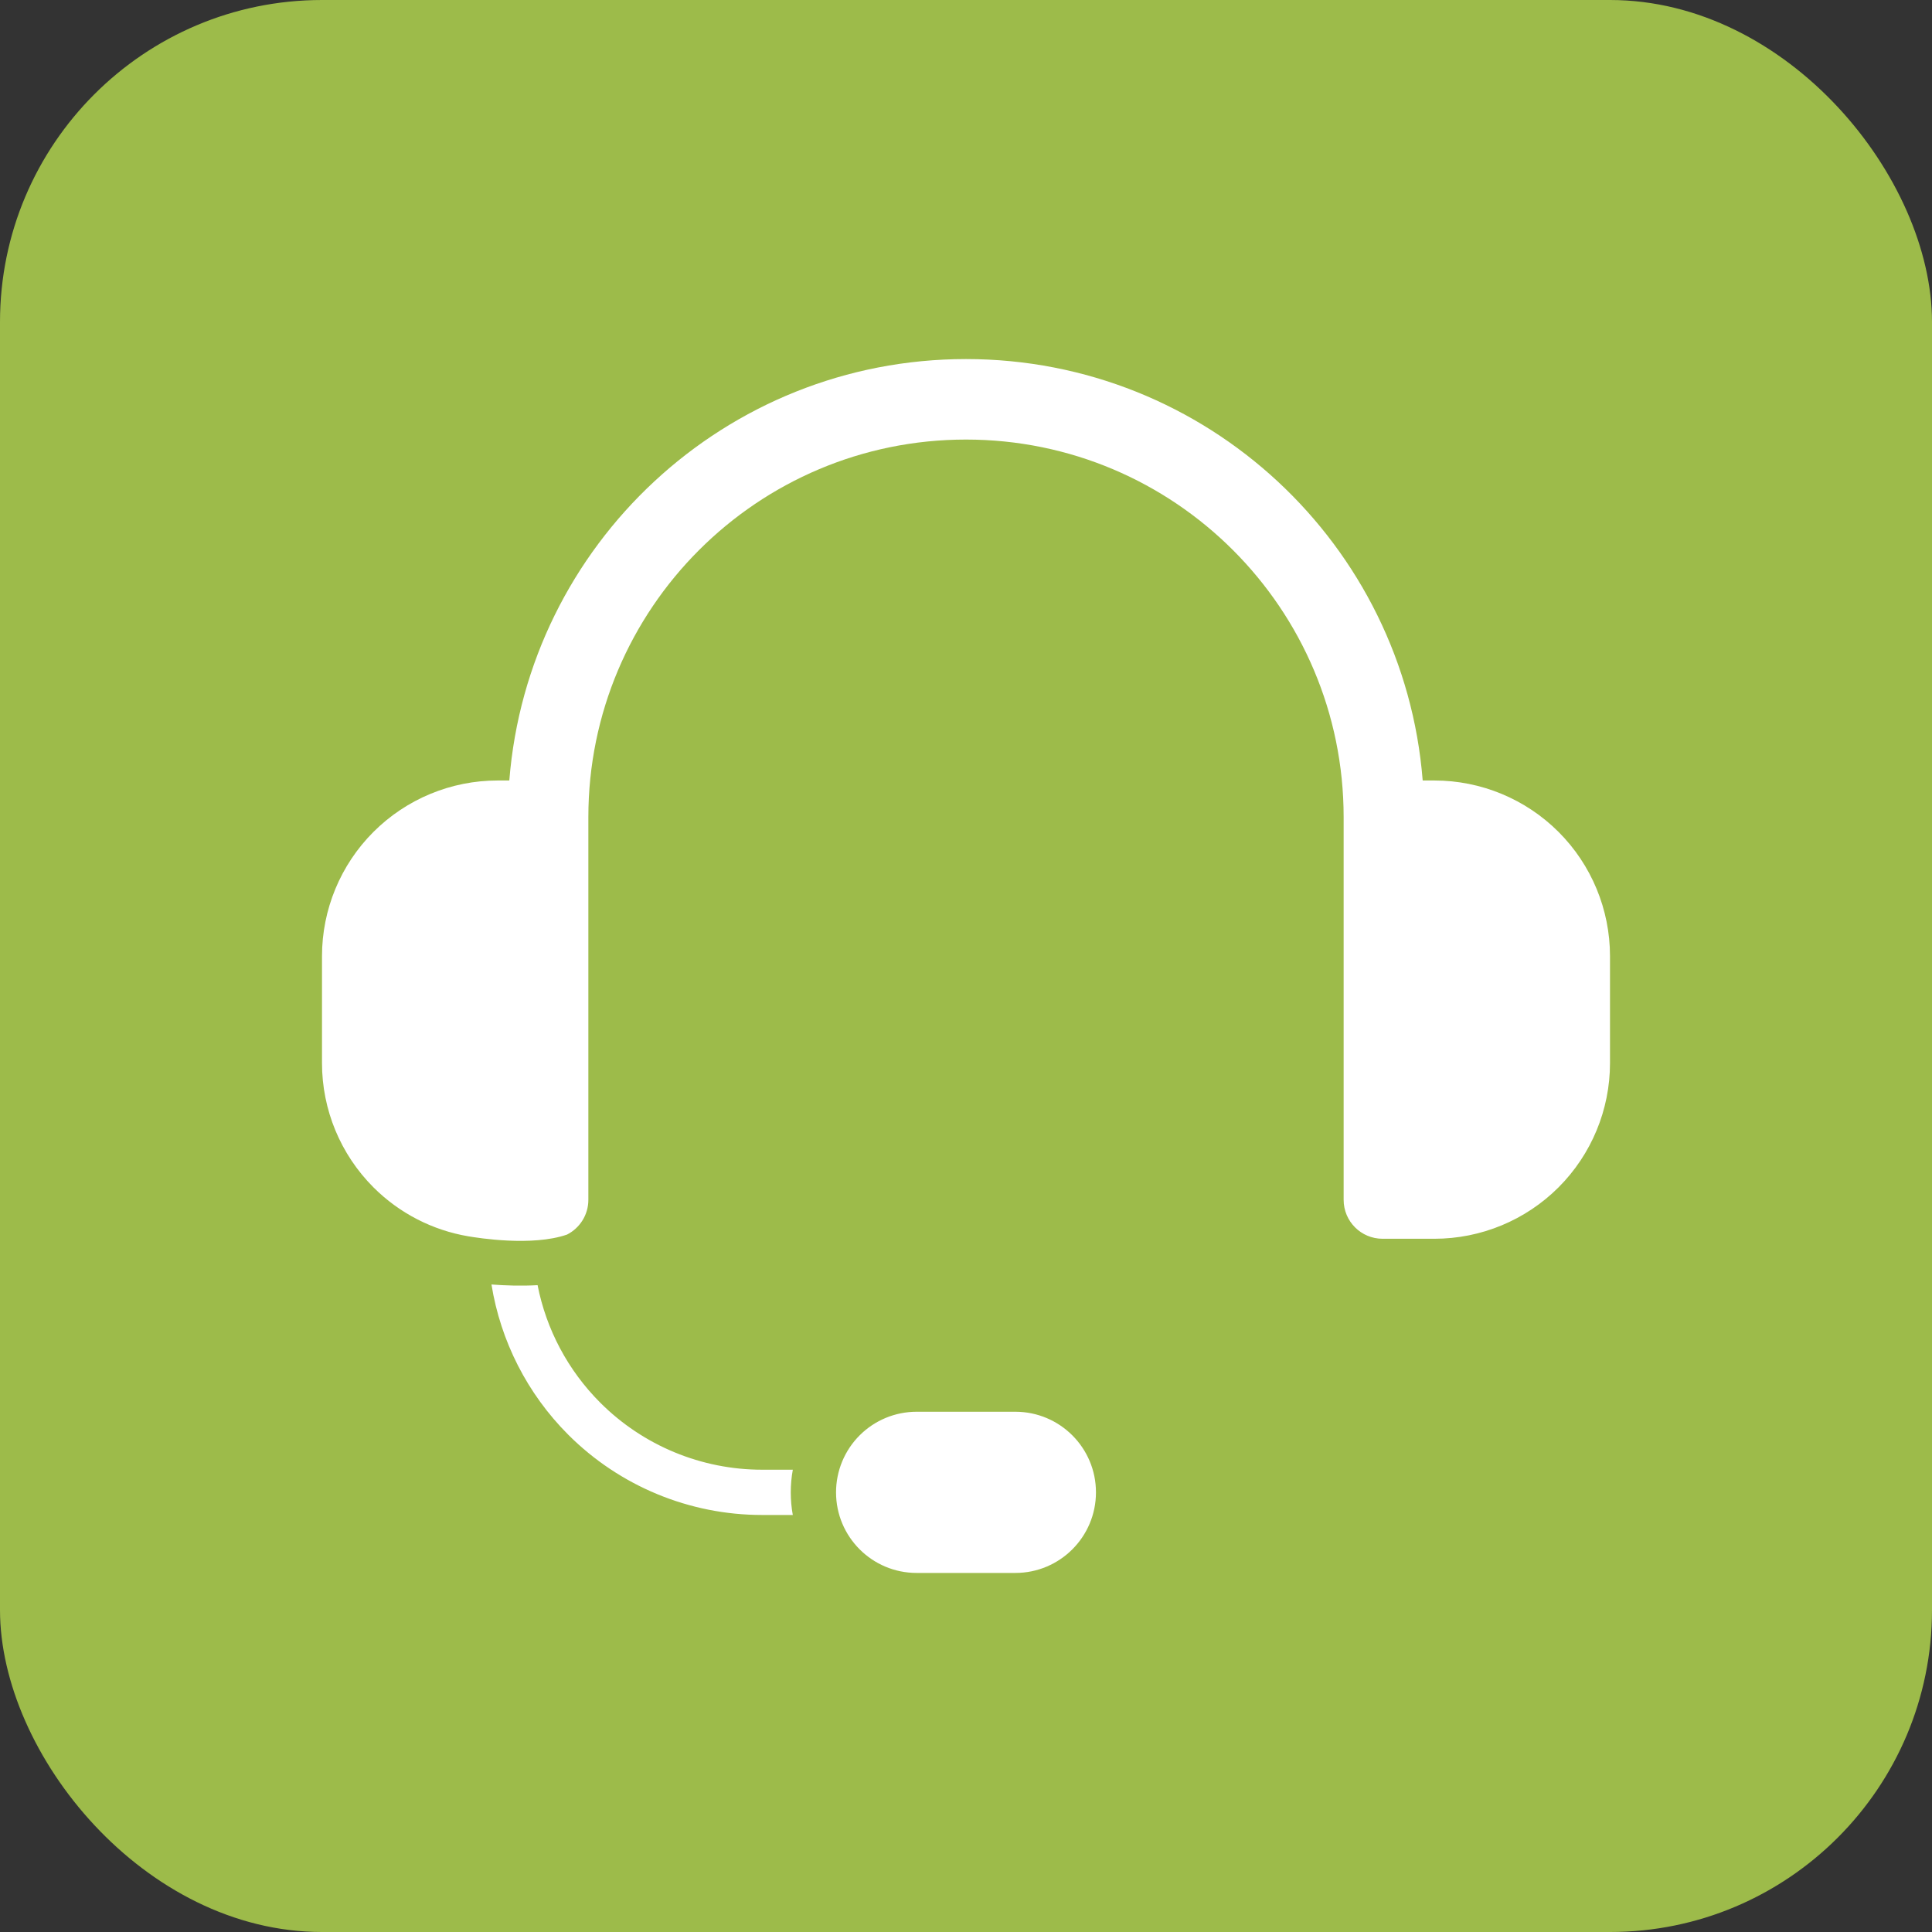
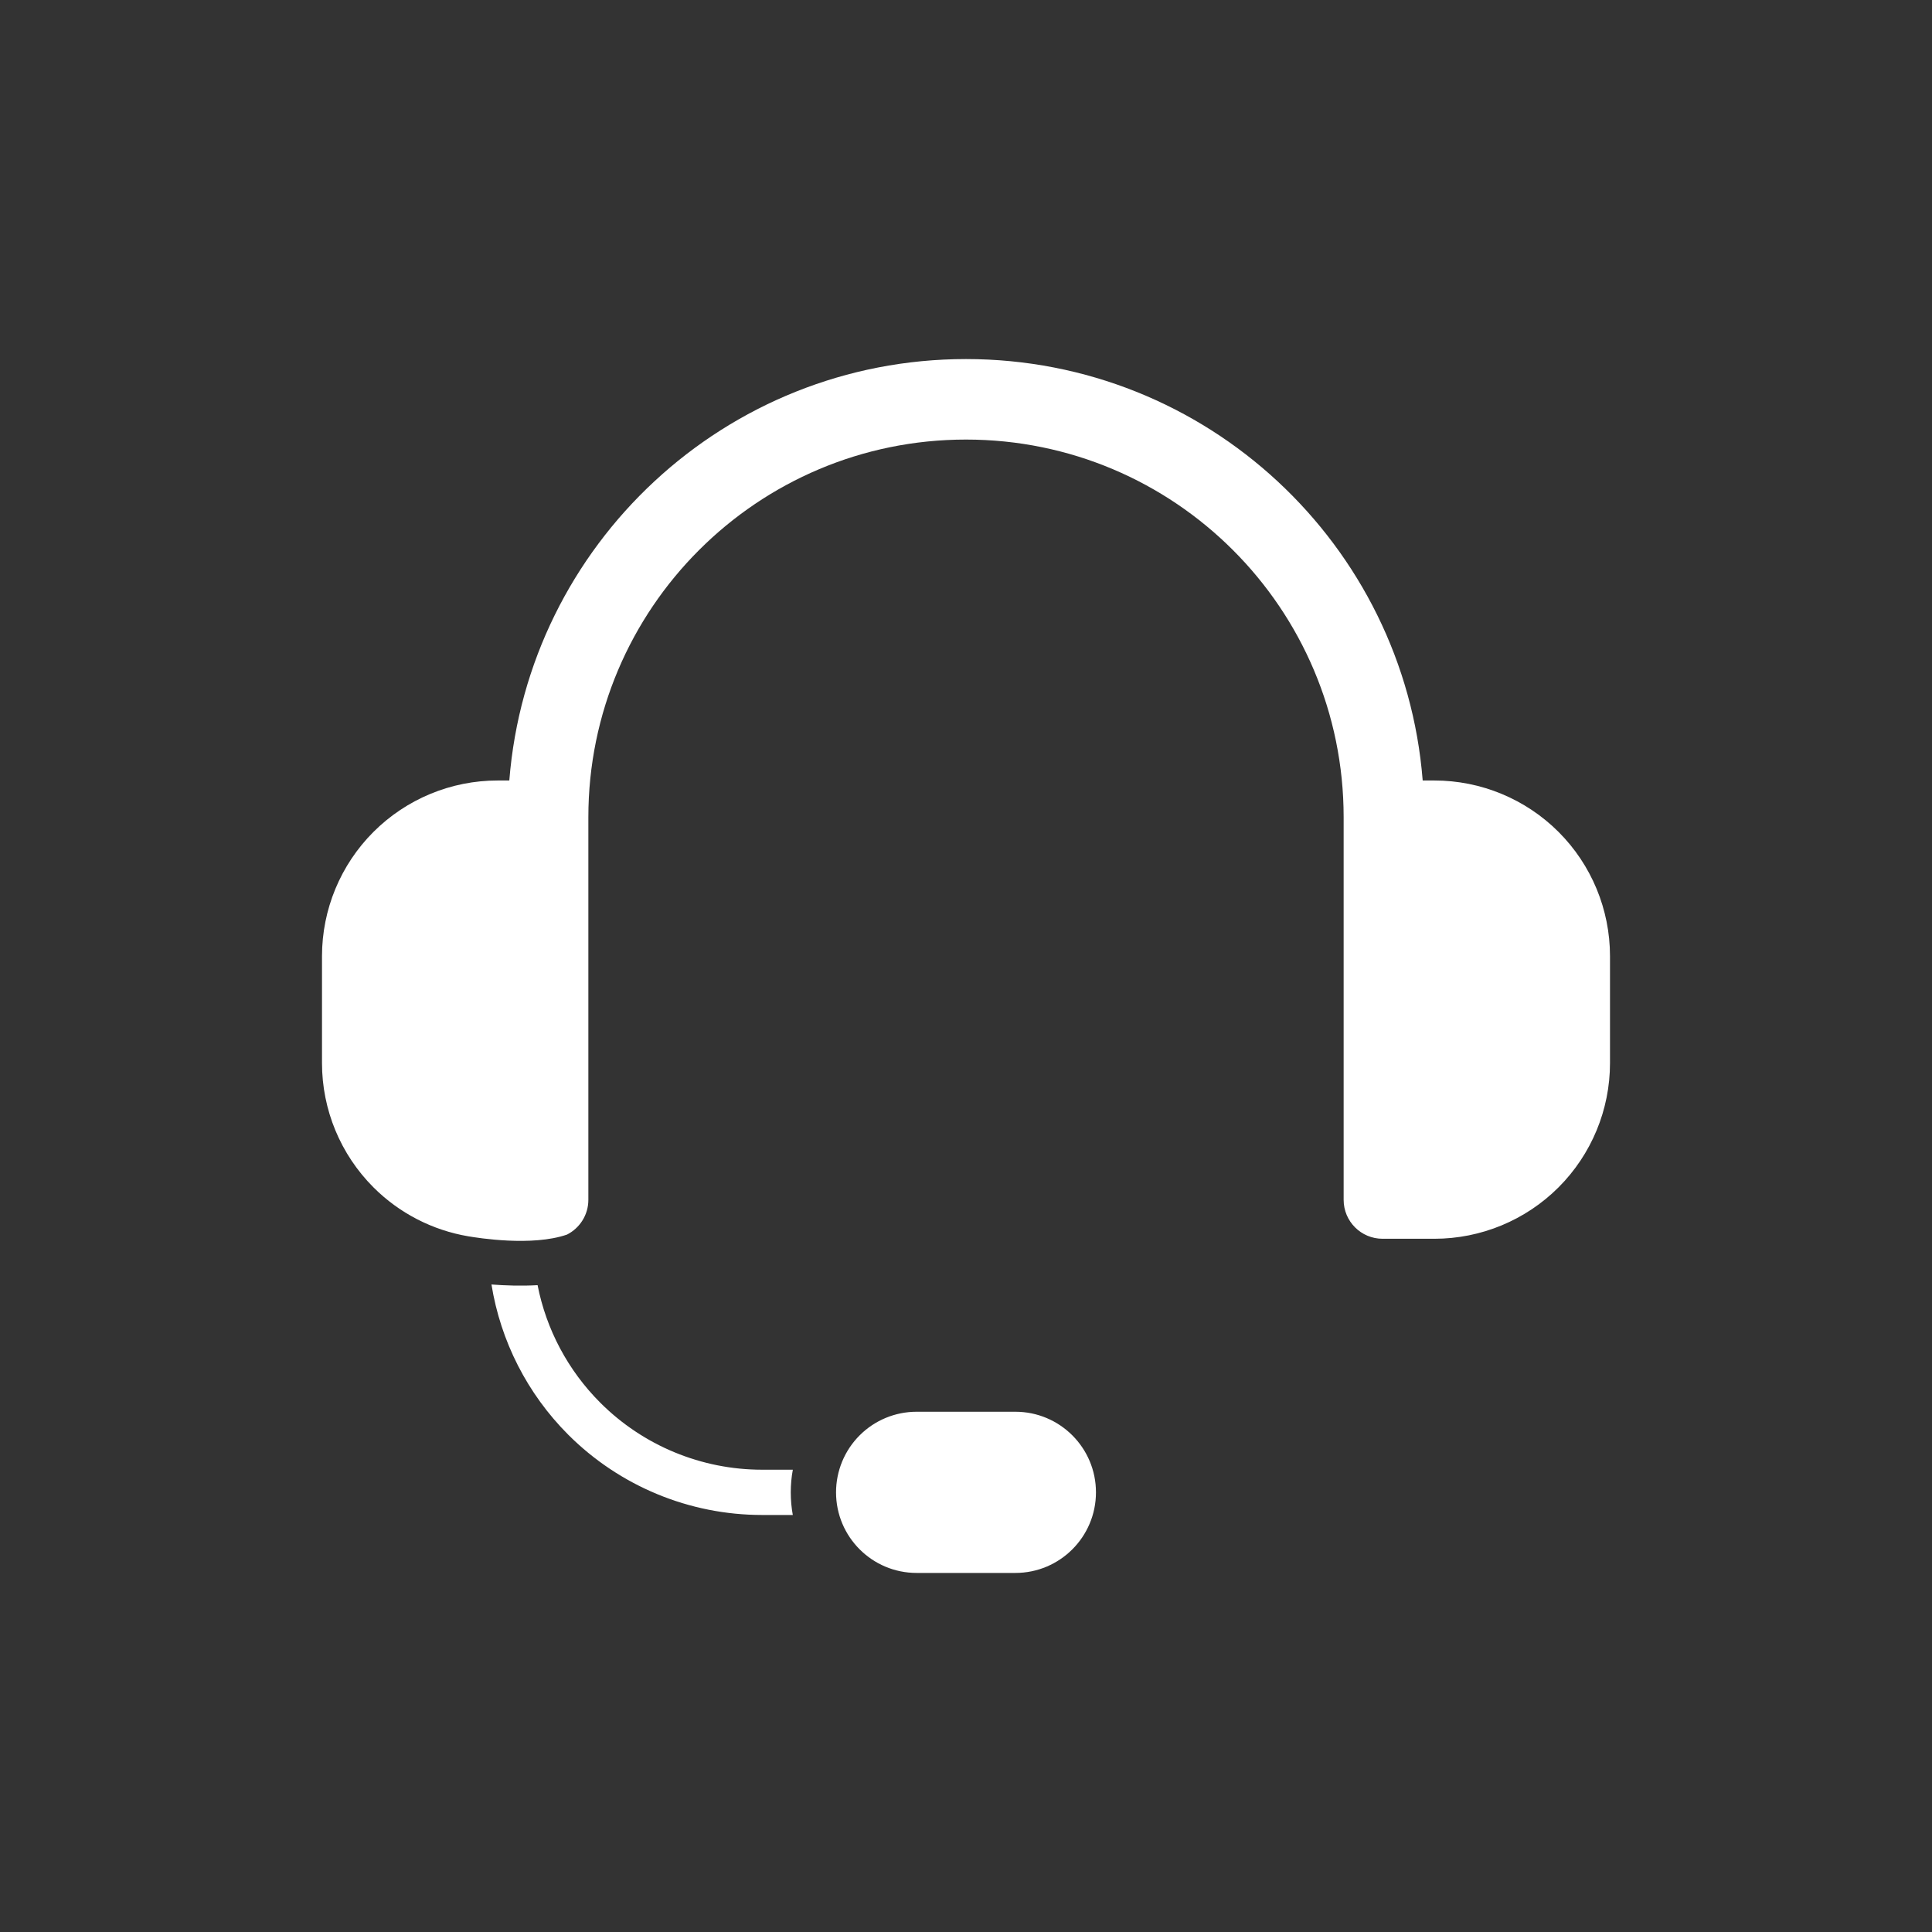
<svg xmlns="http://www.w3.org/2000/svg" width="60" height="60" viewBox="0 0 60 60" fill="none">
  <rect x="0" y="0" width="60" height="60" fill="#333333" stroke="none" />
-   <rect width="60" height="60" rx="10" fill="#9DBB4A" />
  <path fill-rule="evenodd" clip-rule="evenodd" d="M34.036 46.346C34.036 44.964 32.915 43.843 31.533 43.843H28.467C27.803 43.843 27.167 44.106 26.697 44.576C26.228 45.045 25.964 45.682 25.964 46.346C25.964 47.729 27.085 48.849 28.467 48.849H31.533C32.915 48.849 34.036 47.729 34.036 46.346ZM15.263 39.891C15.681 39.923 16.187 39.941 16.695 39.912C16.965 41.285 17.638 42.558 18.642 43.562C19.974 44.894 21.782 45.643 23.666 45.643H24.622C24.579 45.873 24.558 46.109 24.558 46.346C24.558 46.586 24.579 46.821 24.621 47.049H23.666C21.409 47.049 19.244 46.152 17.647 44.556C16.374 43.282 15.546 41.647 15.263 39.891ZM14.547 38.395C13.437 38.208 12.404 37.68 11.597 36.873C10.575 35.85 10 34.463 10 33.017V29.693C10 28.247 10.575 26.859 11.597 25.837C12.62 24.814 14.008 24.239 15.454 24.239H15.817C16.397 16.914 22.526 11.151 30 11.151C37.474 11.151 43.603 16.914 44.183 24.239H44.546C45.992 24.239 47.38 24.814 48.403 25.837C49.425 26.859 50 28.247 50 29.693V33.017C50 34.463 49.425 35.85 48.403 36.873C47.38 37.896 45.992 38.471 44.546 38.471H42.937C42.269 38.471 41.728 37.93 41.728 37.262V25.379C41.728 18.901 36.477 13.651 30 13.651C23.523 13.651 18.272 18.901 18.272 25.379V37.262C18.272 37.733 18.002 38.142 17.609 38.341C16.525 38.717 14.845 38.445 14.547 38.395Z" fill="white" />
</svg>